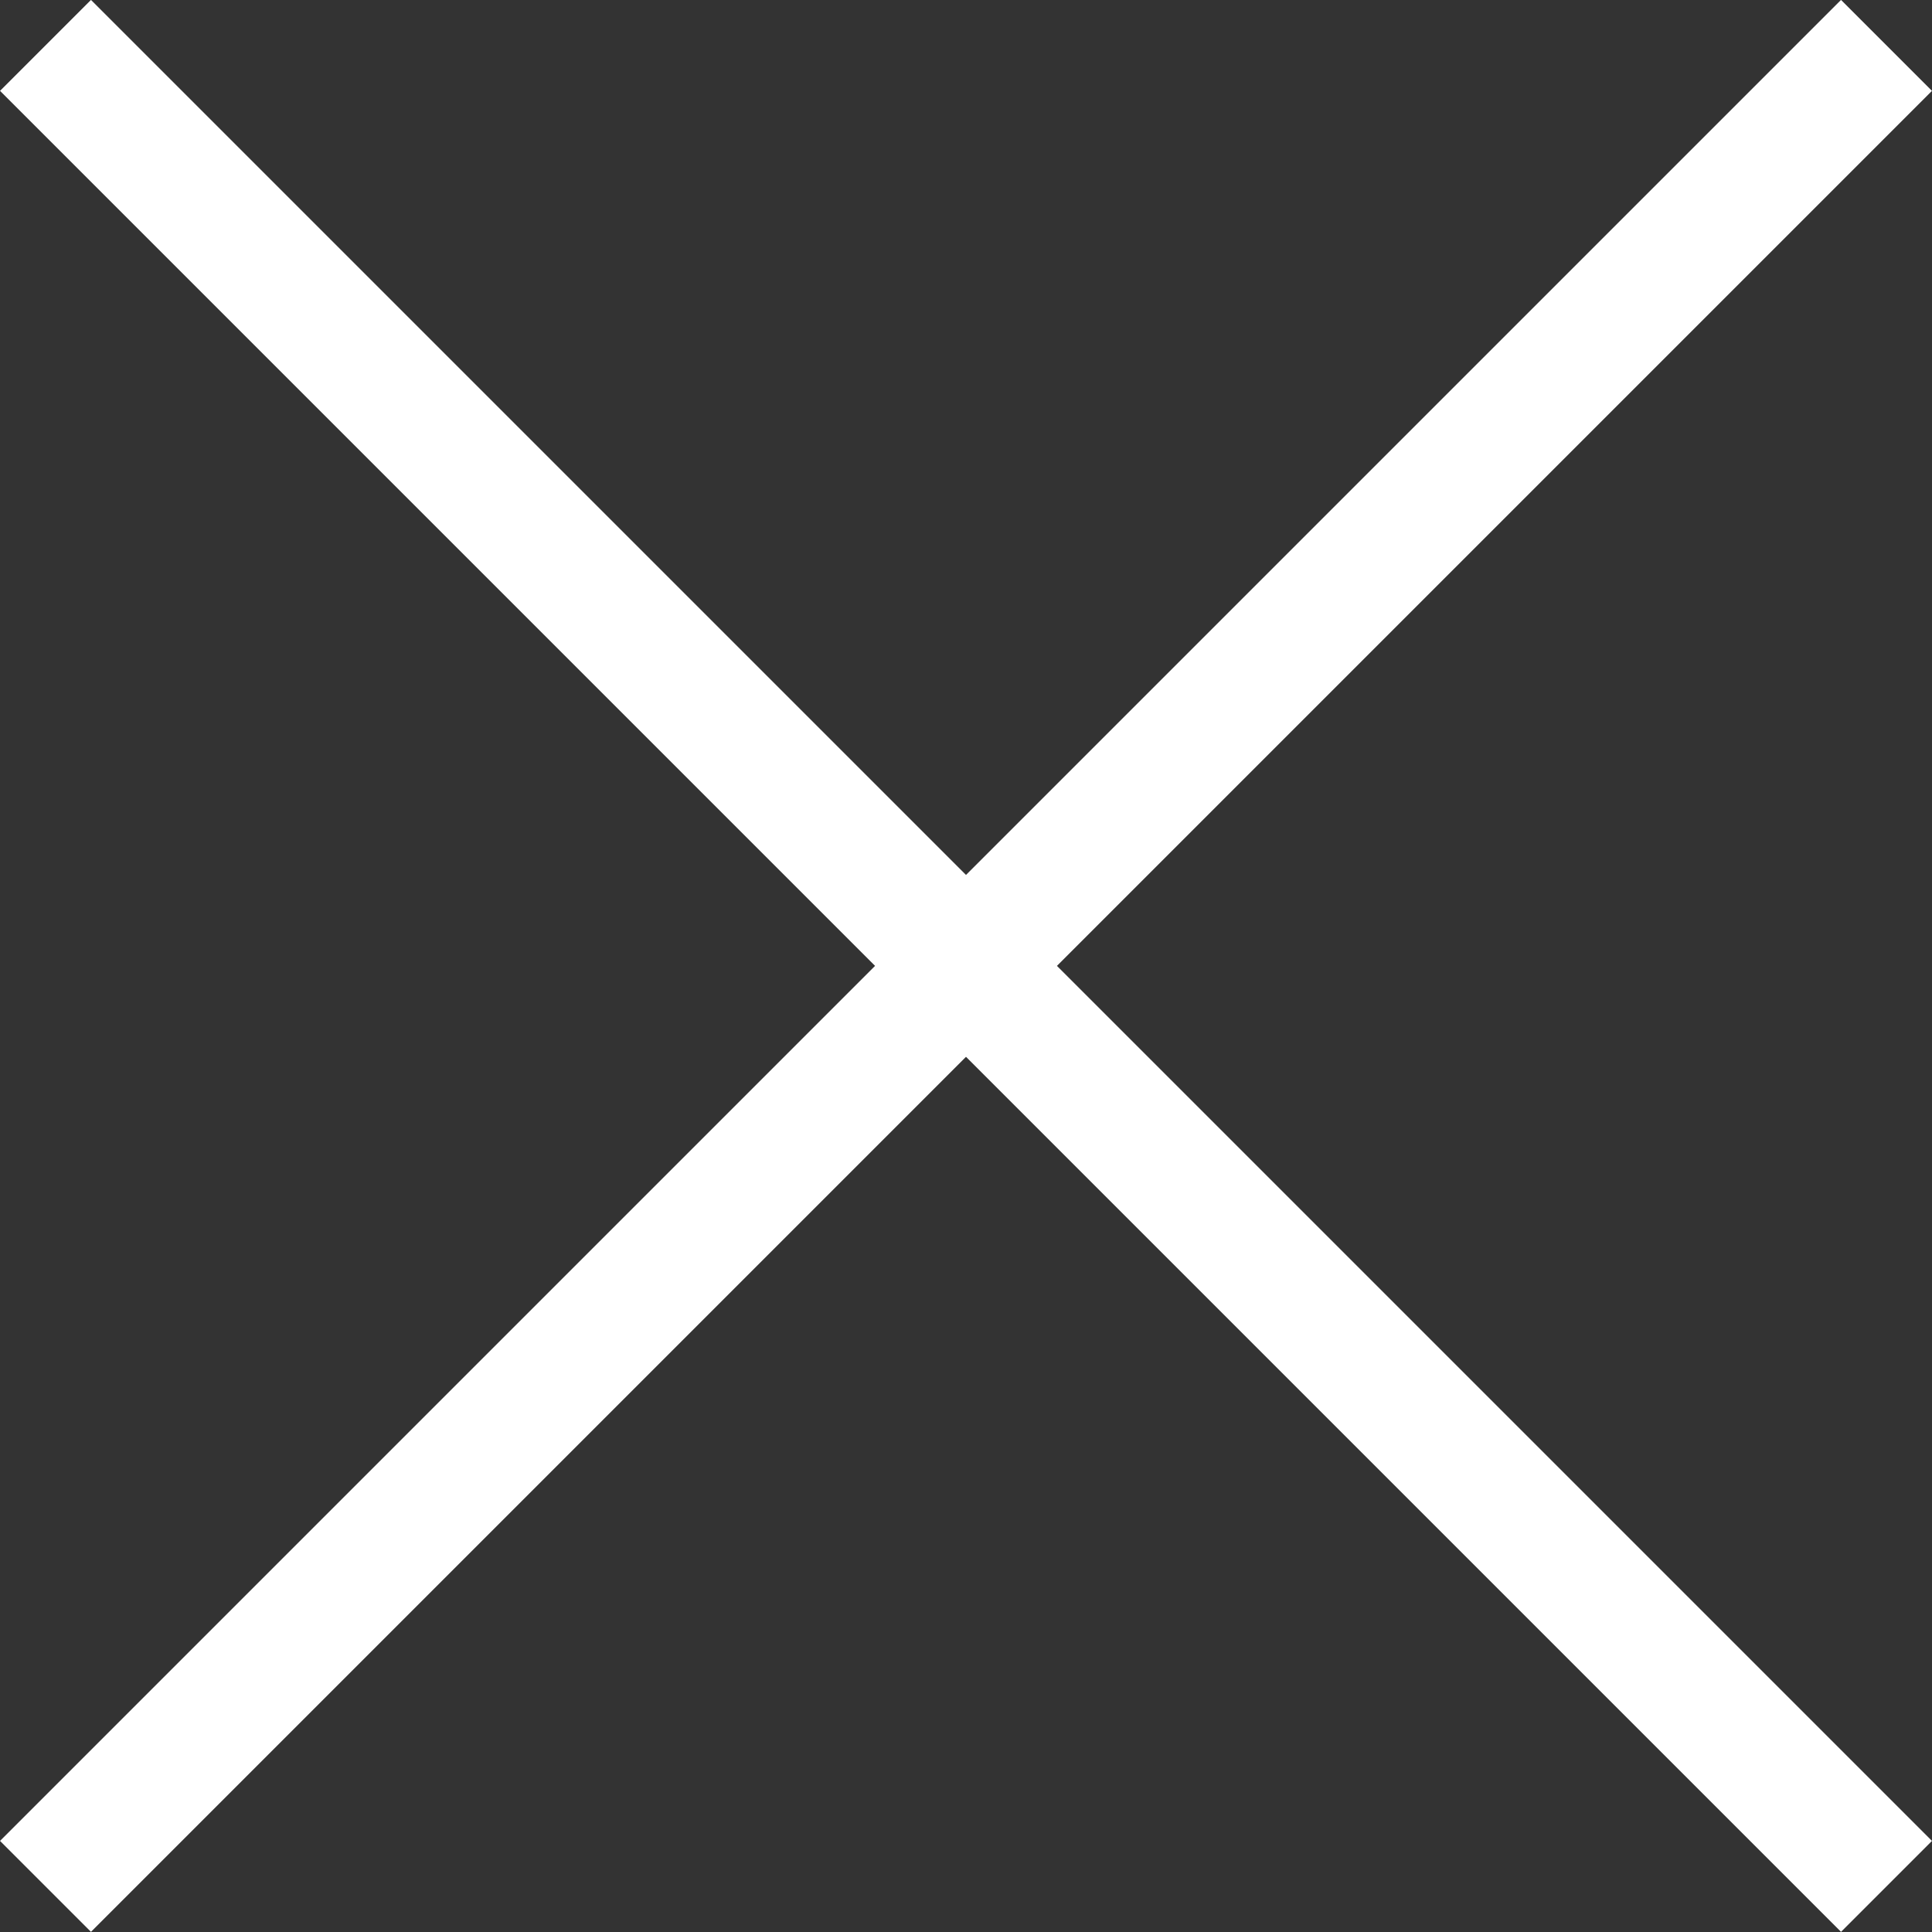
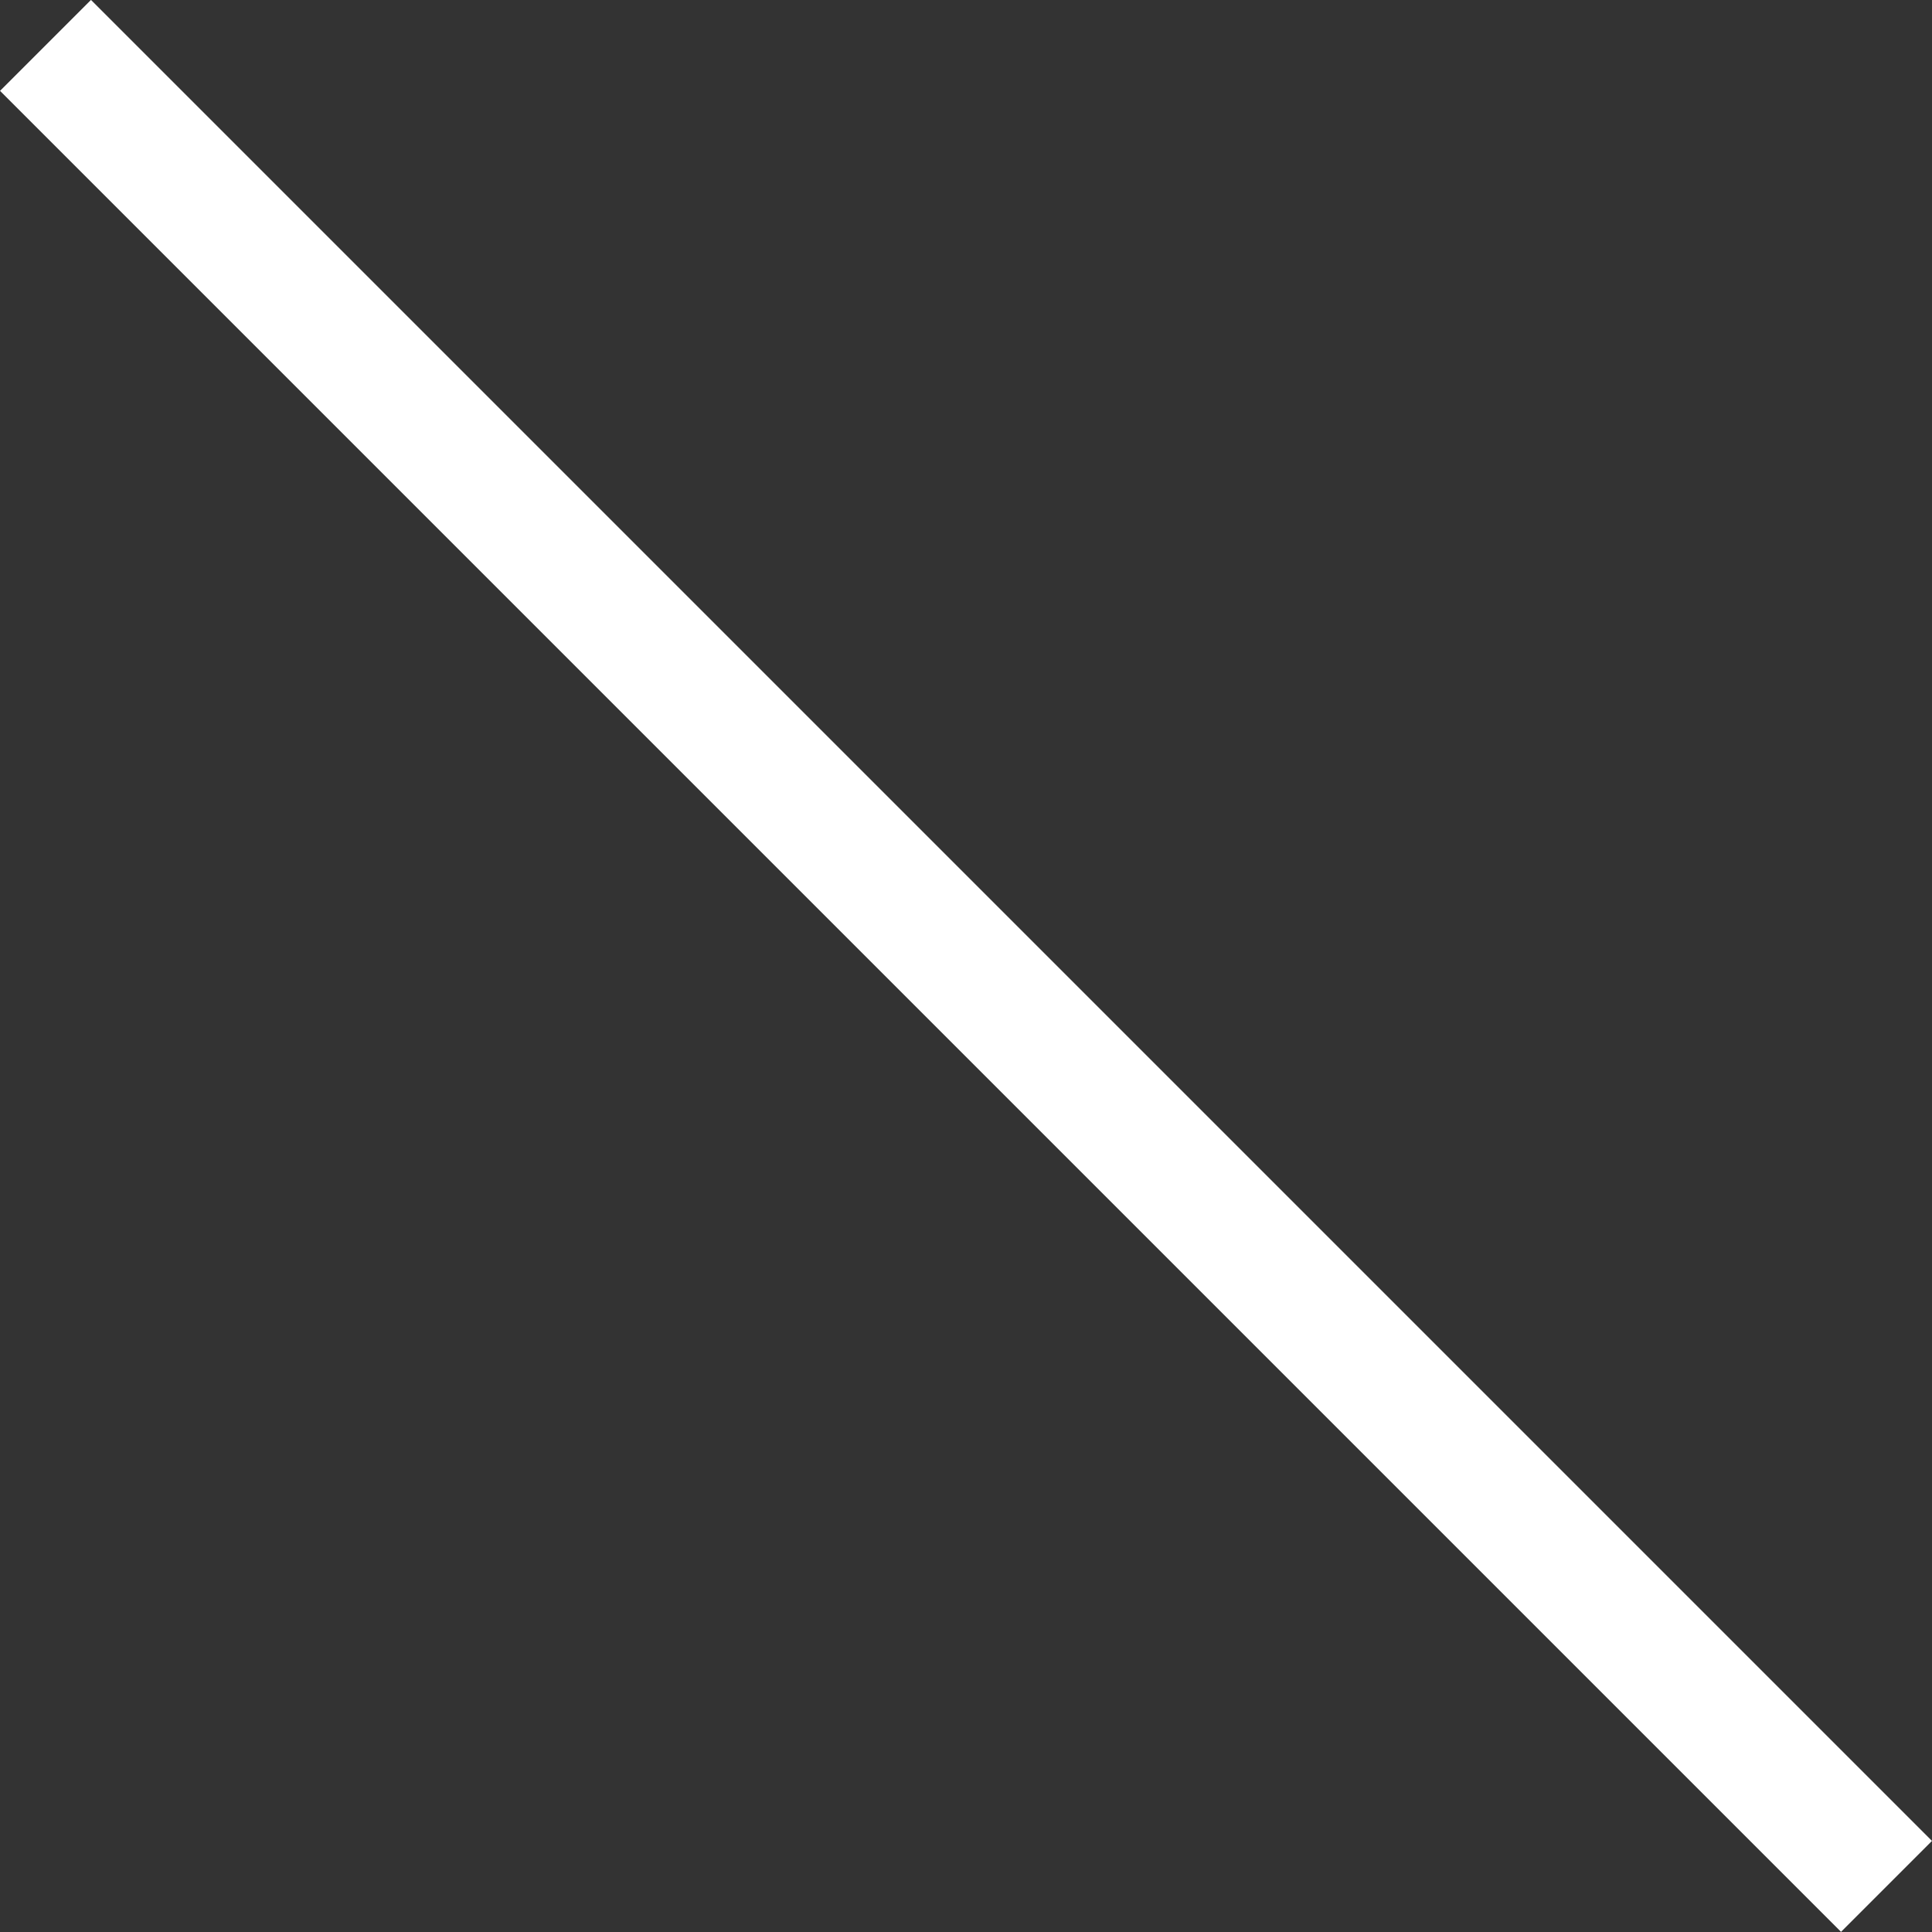
<svg xmlns="http://www.w3.org/2000/svg" width="16.177" height="16.177" viewBox="0 0 16.177 16.177">
  <rect x="0" y="0" width="16.177" height="16.177" fill="#333333" stroke="none" />
  <g id="Group_437" data-name="Group 437" transform="translate(-2677.626 -3090.88)">
    <g id="Group_436" data-name="Group 436">
      <line id="Line_37" data-name="Line 37" x2="15.415" y2="15.415" transform="translate(2678.007 3091.26)" fill="none" stroke="#fff" stroke-miterlimit="10" stroke-width="1.077" />
-       <line id="Line_38" data-name="Line 38" x1="15.415" y2="15.415" transform="translate(2678.007 3091.26)" fill="none" stroke="#fff" stroke-miterlimit="10" stroke-width="1.077" />
    </g>
  </g>
</svg>